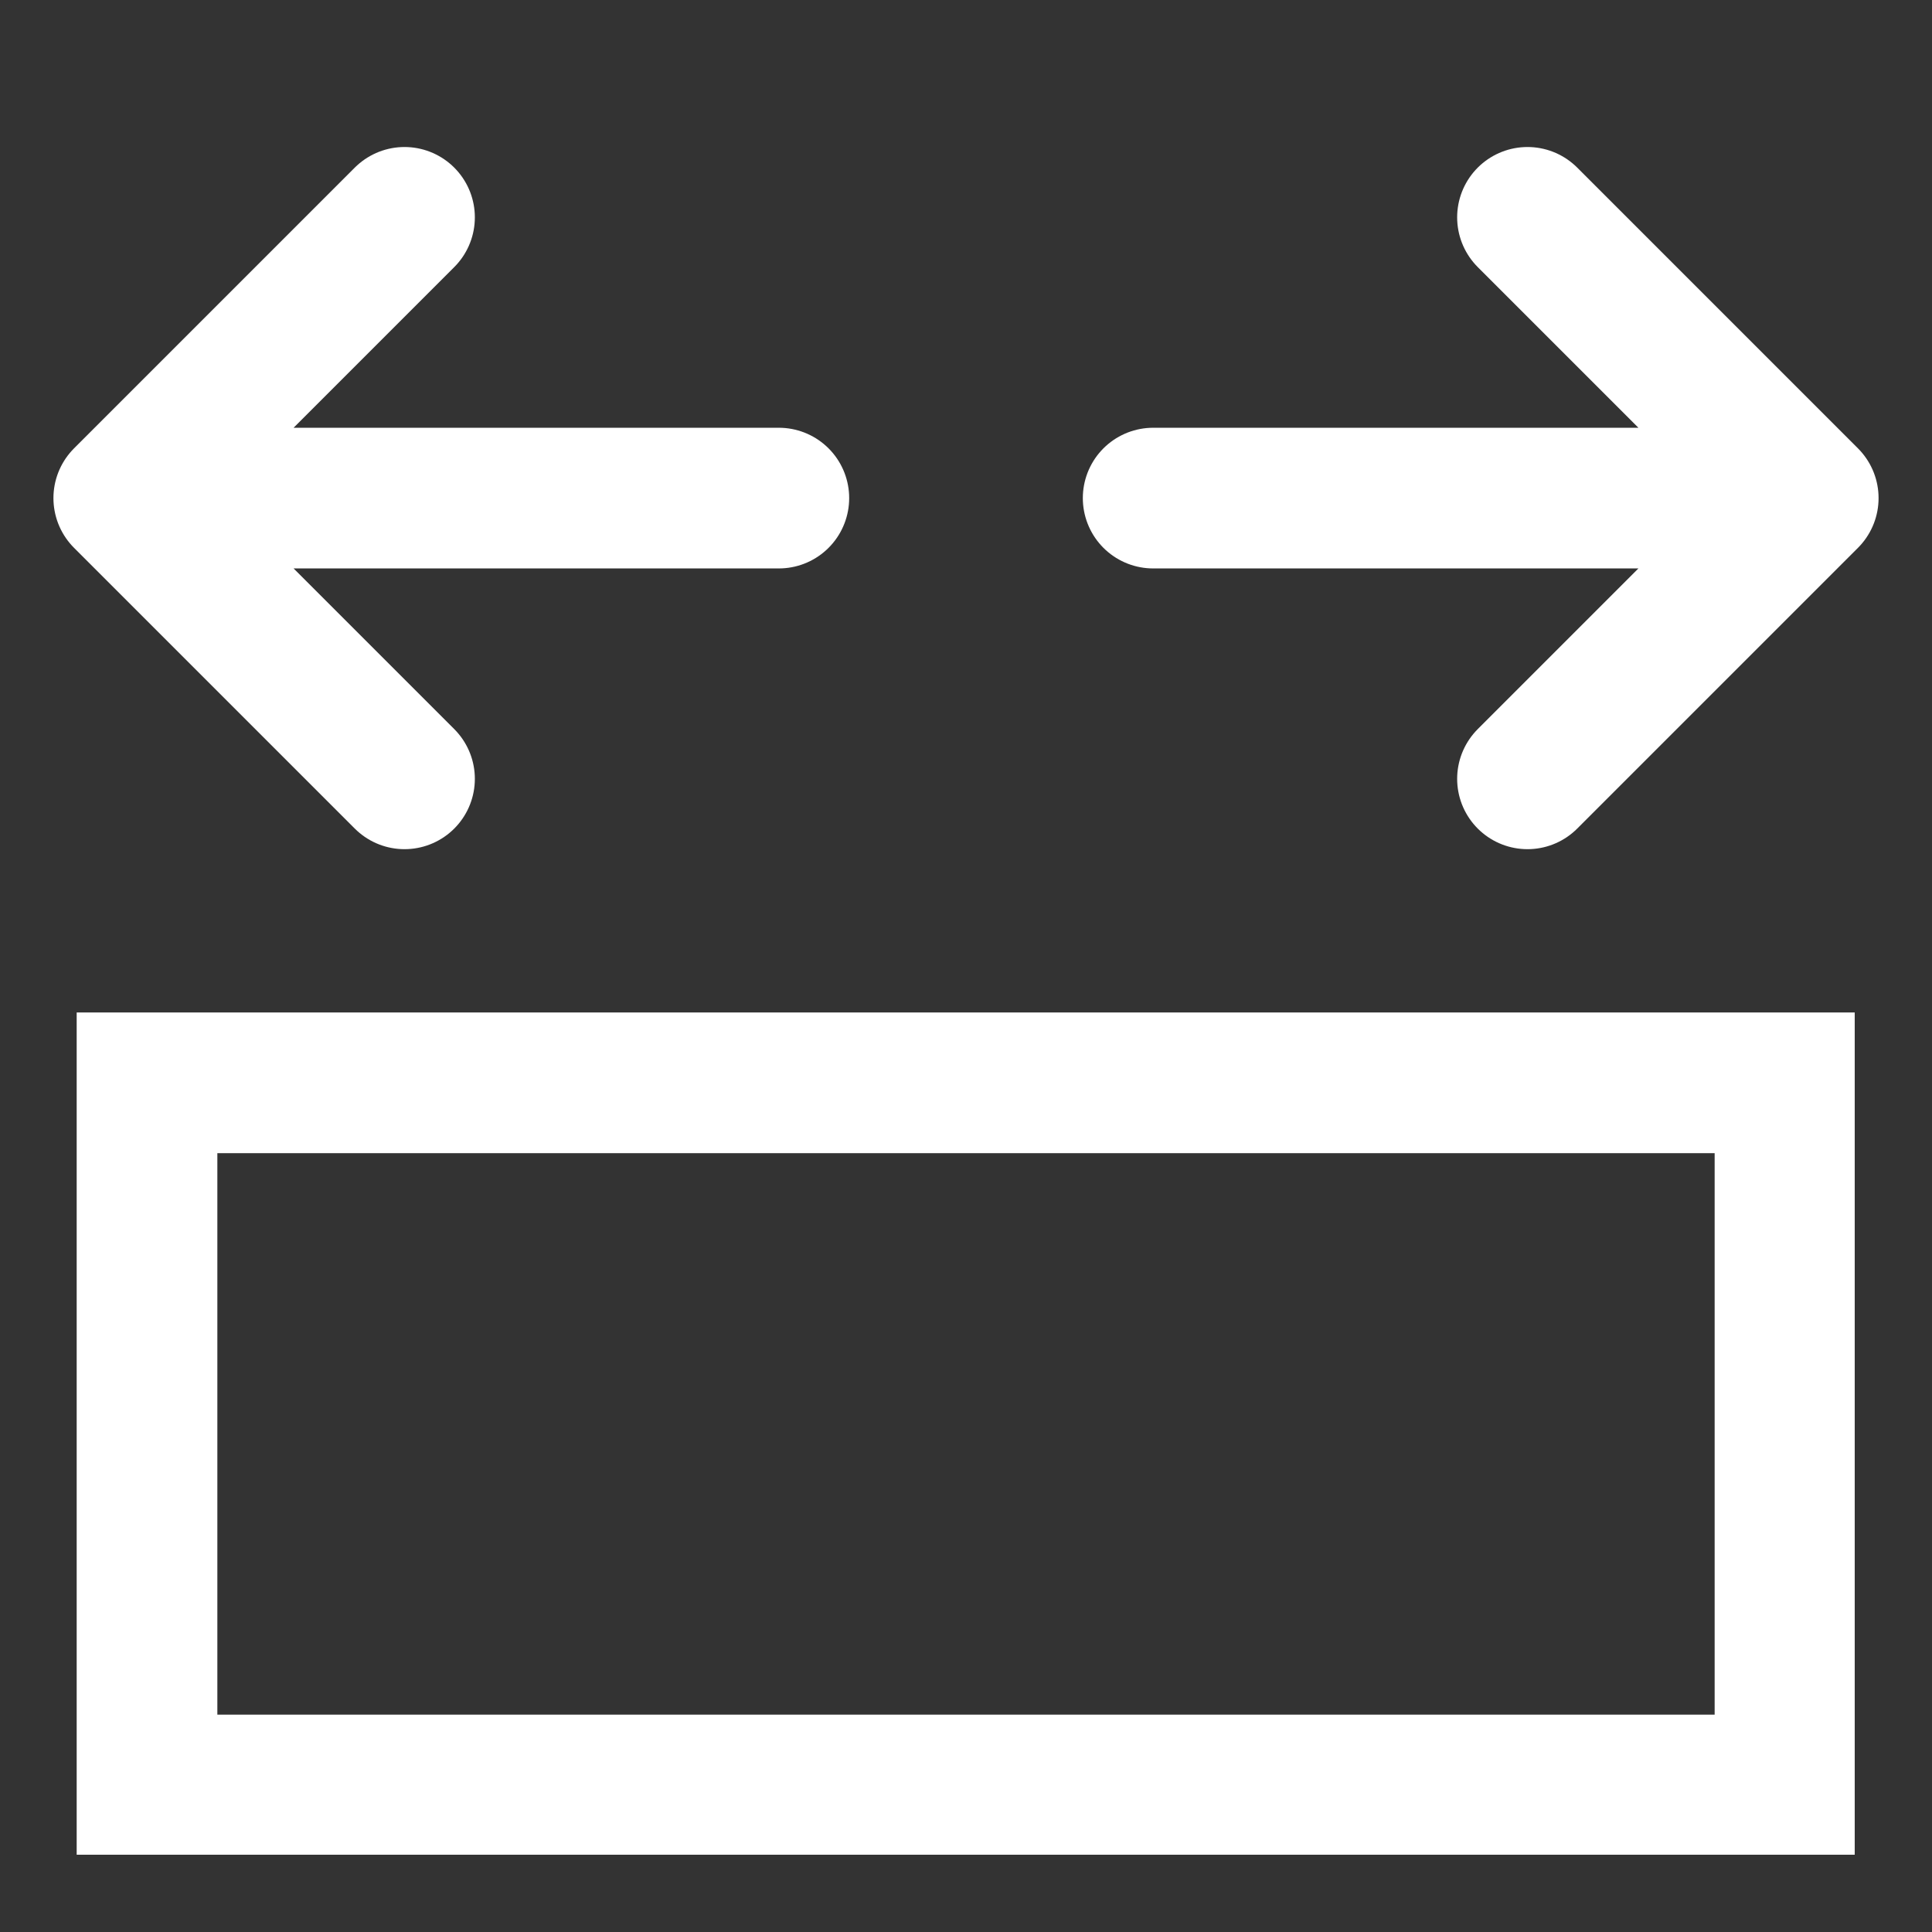
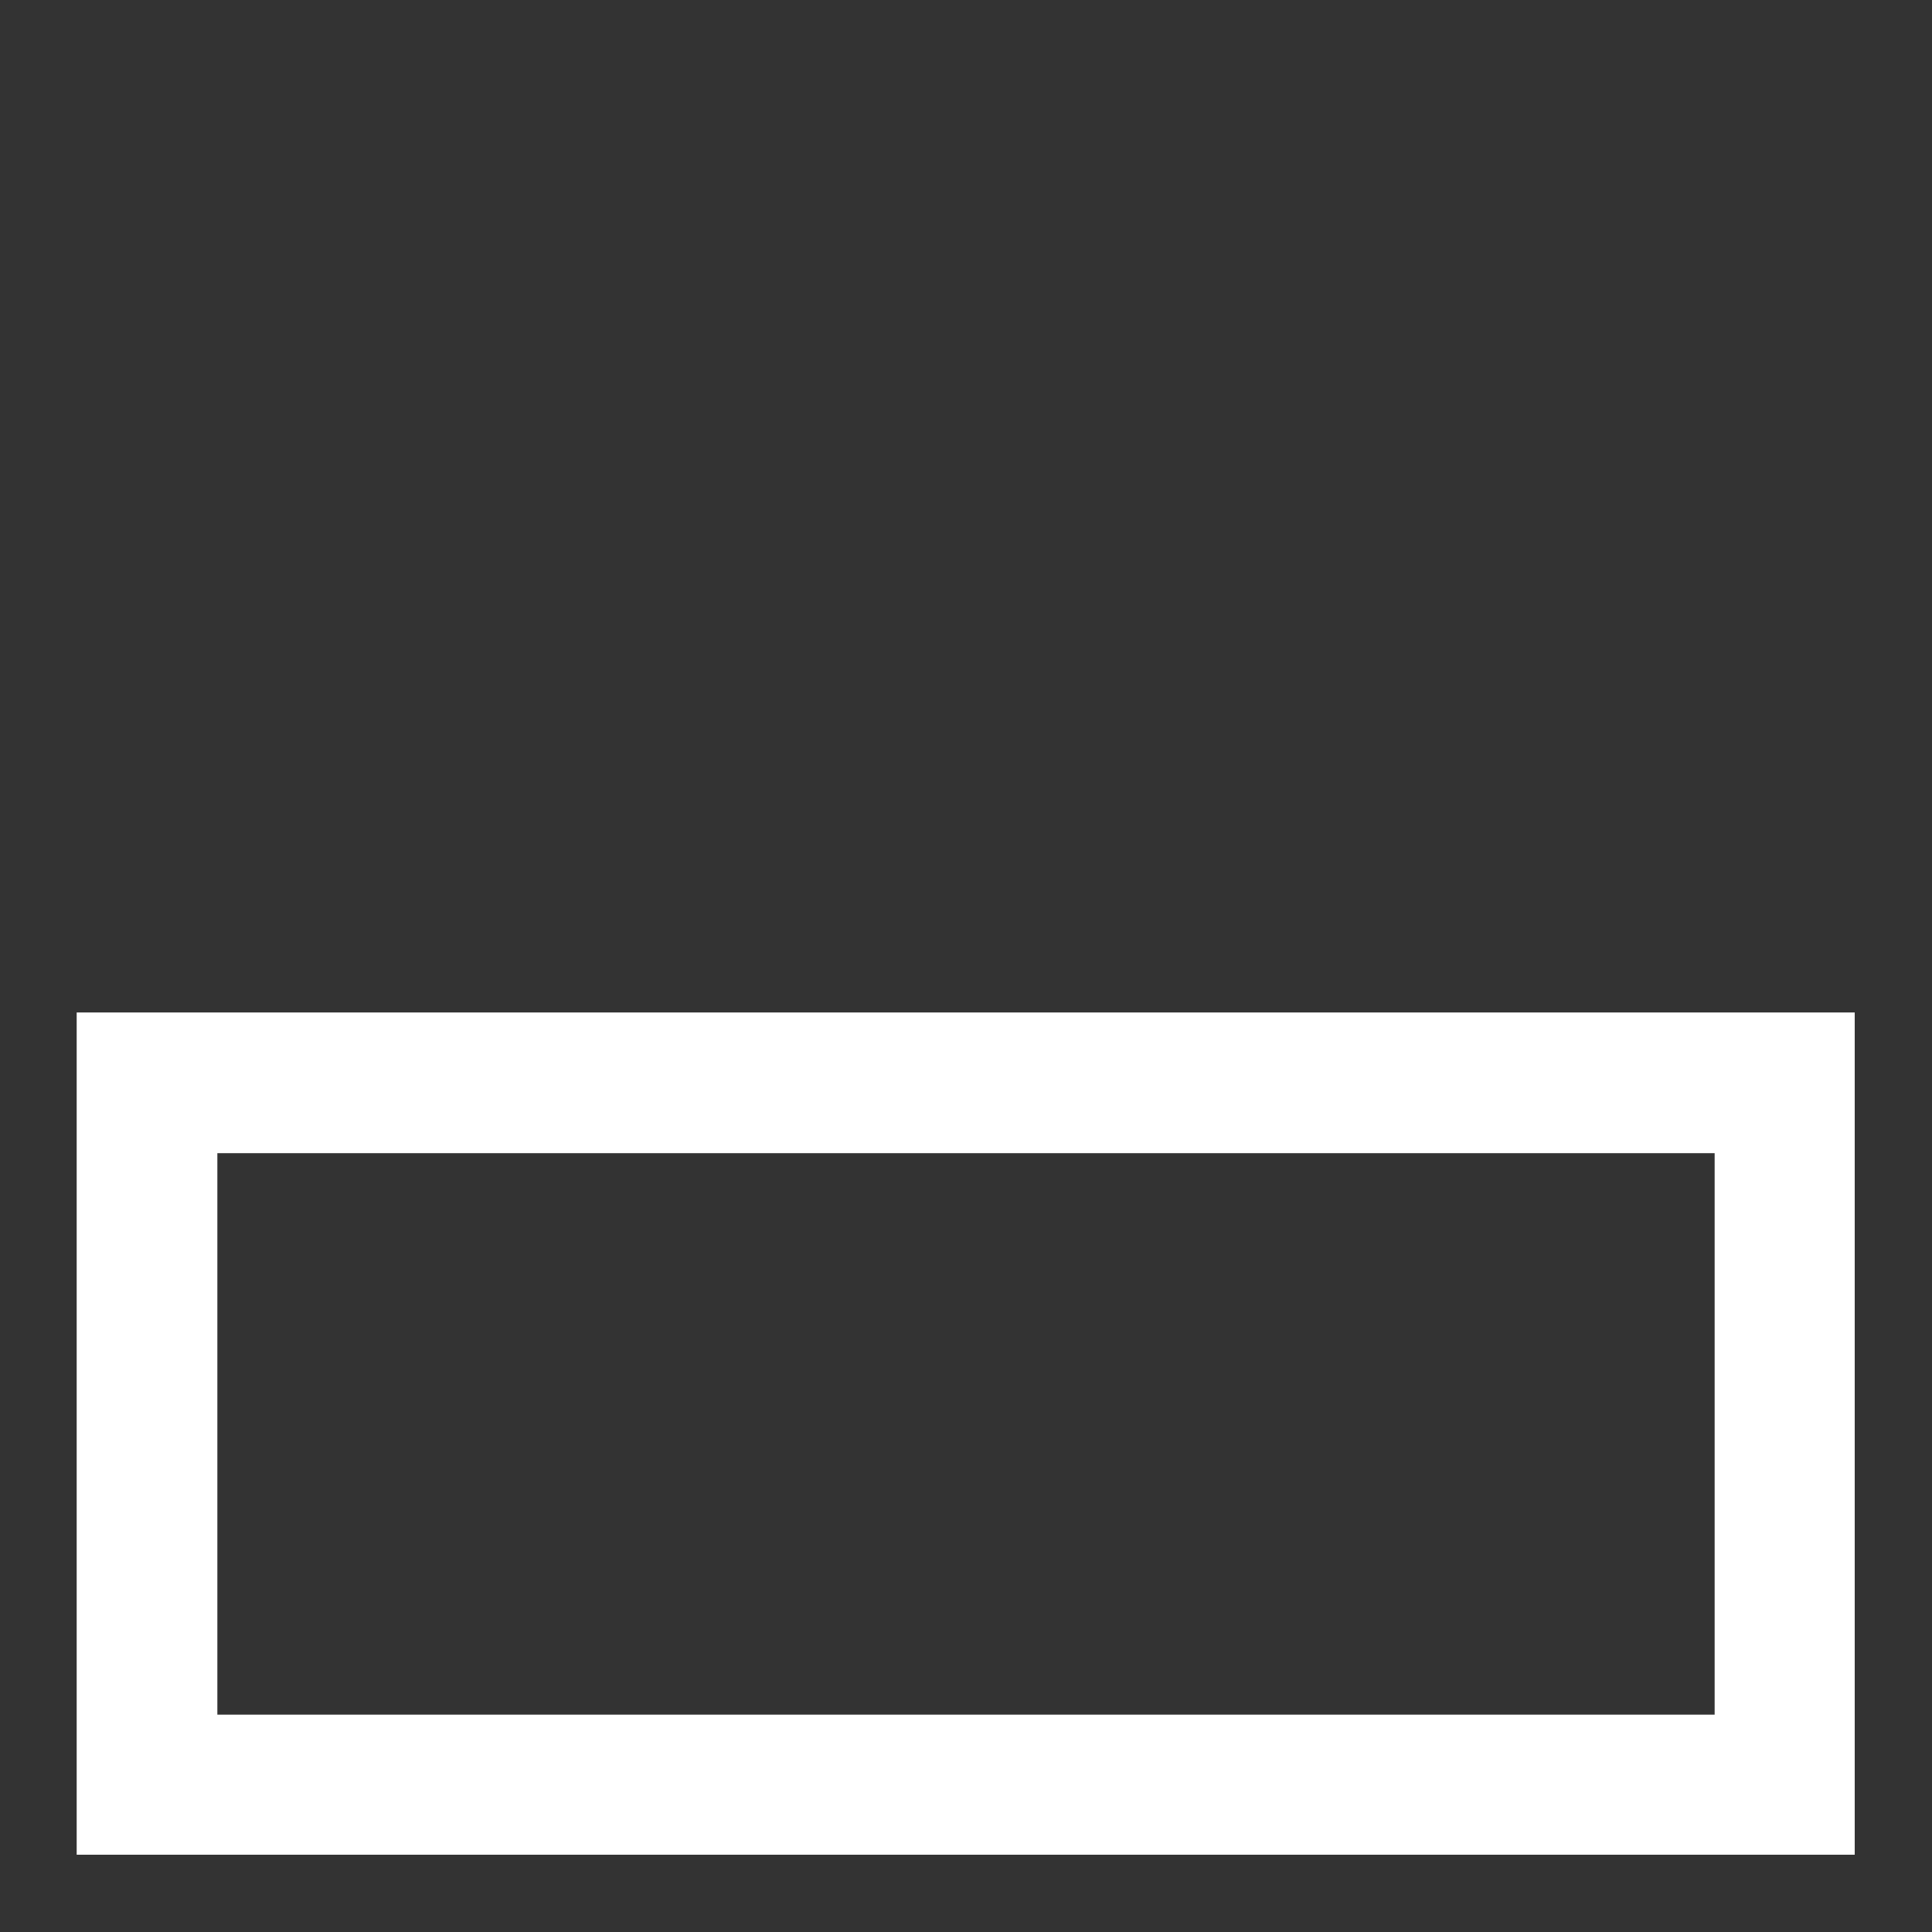
<svg xmlns="http://www.w3.org/2000/svg" id="Fit" version="1.1" viewBox="0 0 32 32">
  <rect x="0" y="0" width="32" height="32" fill="#333333" stroke="none" />
  <defs>
    <style>
      .st0 {
        fill: none;
        stroke: #fff;
        stroke-linecap: round;
        stroke-width: 2.33px;
      }

      .st1 {
        fill: #fff;
      }
    </style>
  </defs>
-   <path class="st1" d="M28.4,19.1v9.3H3.6v-9.3s24.8,0,24.8,0M30.73,16.77H1.27v2.33s0,9.3,0,9.3v2.32h29.45v-13.95h0Z" />
-   <path class="st0" d="M6.7,3.6l-4.65,4.65M2.05,8.25l4.65,4.65M2.05,8.25h10.85M25.3,3.6l4.65,4.65M29.95,8.25l-4.65,4.65M29.95,8.25h-10.85" />
+   <path class="st1" d="M28.4,19.1v9.3H3.6v-9.3s24.8,0,24.8,0M30.73,16.77H1.27v2.33s0,9.3,0,9.3v2.32h29.45v-13.95Z" />
</svg>